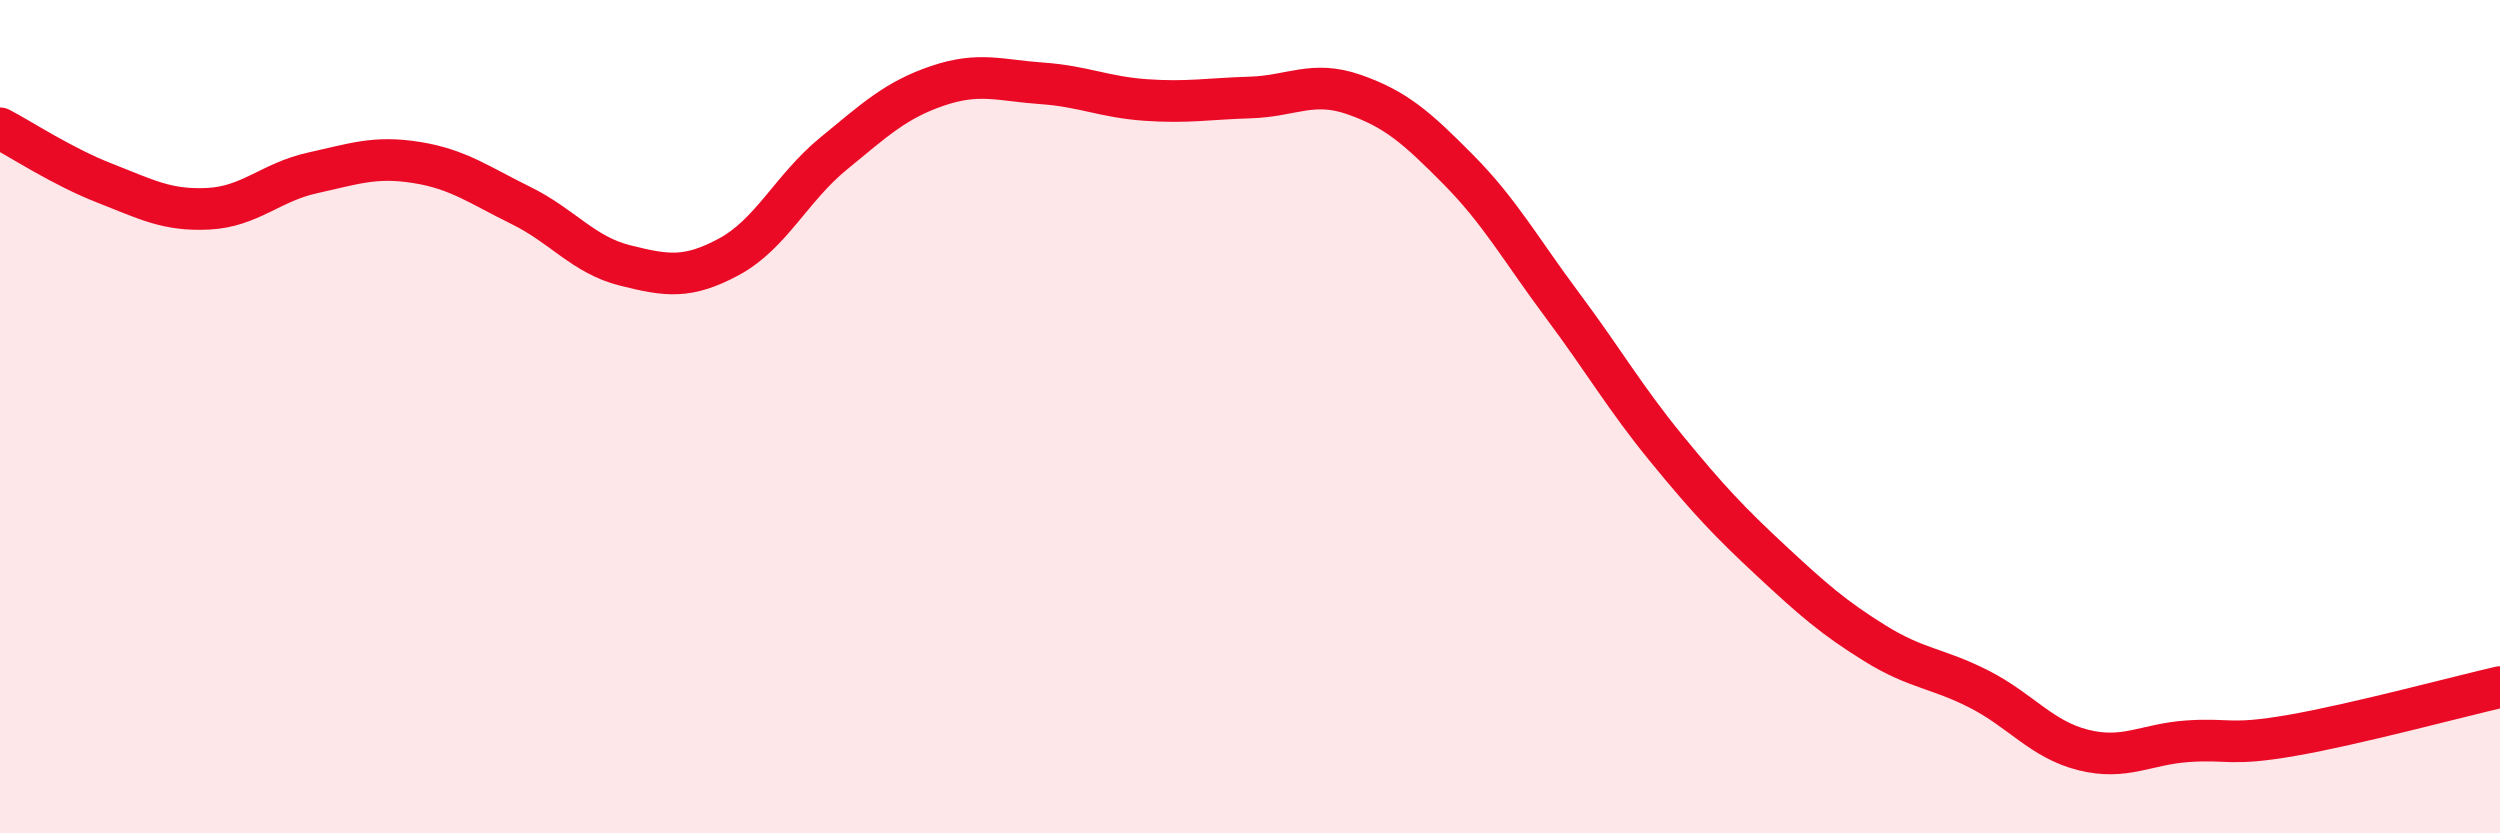
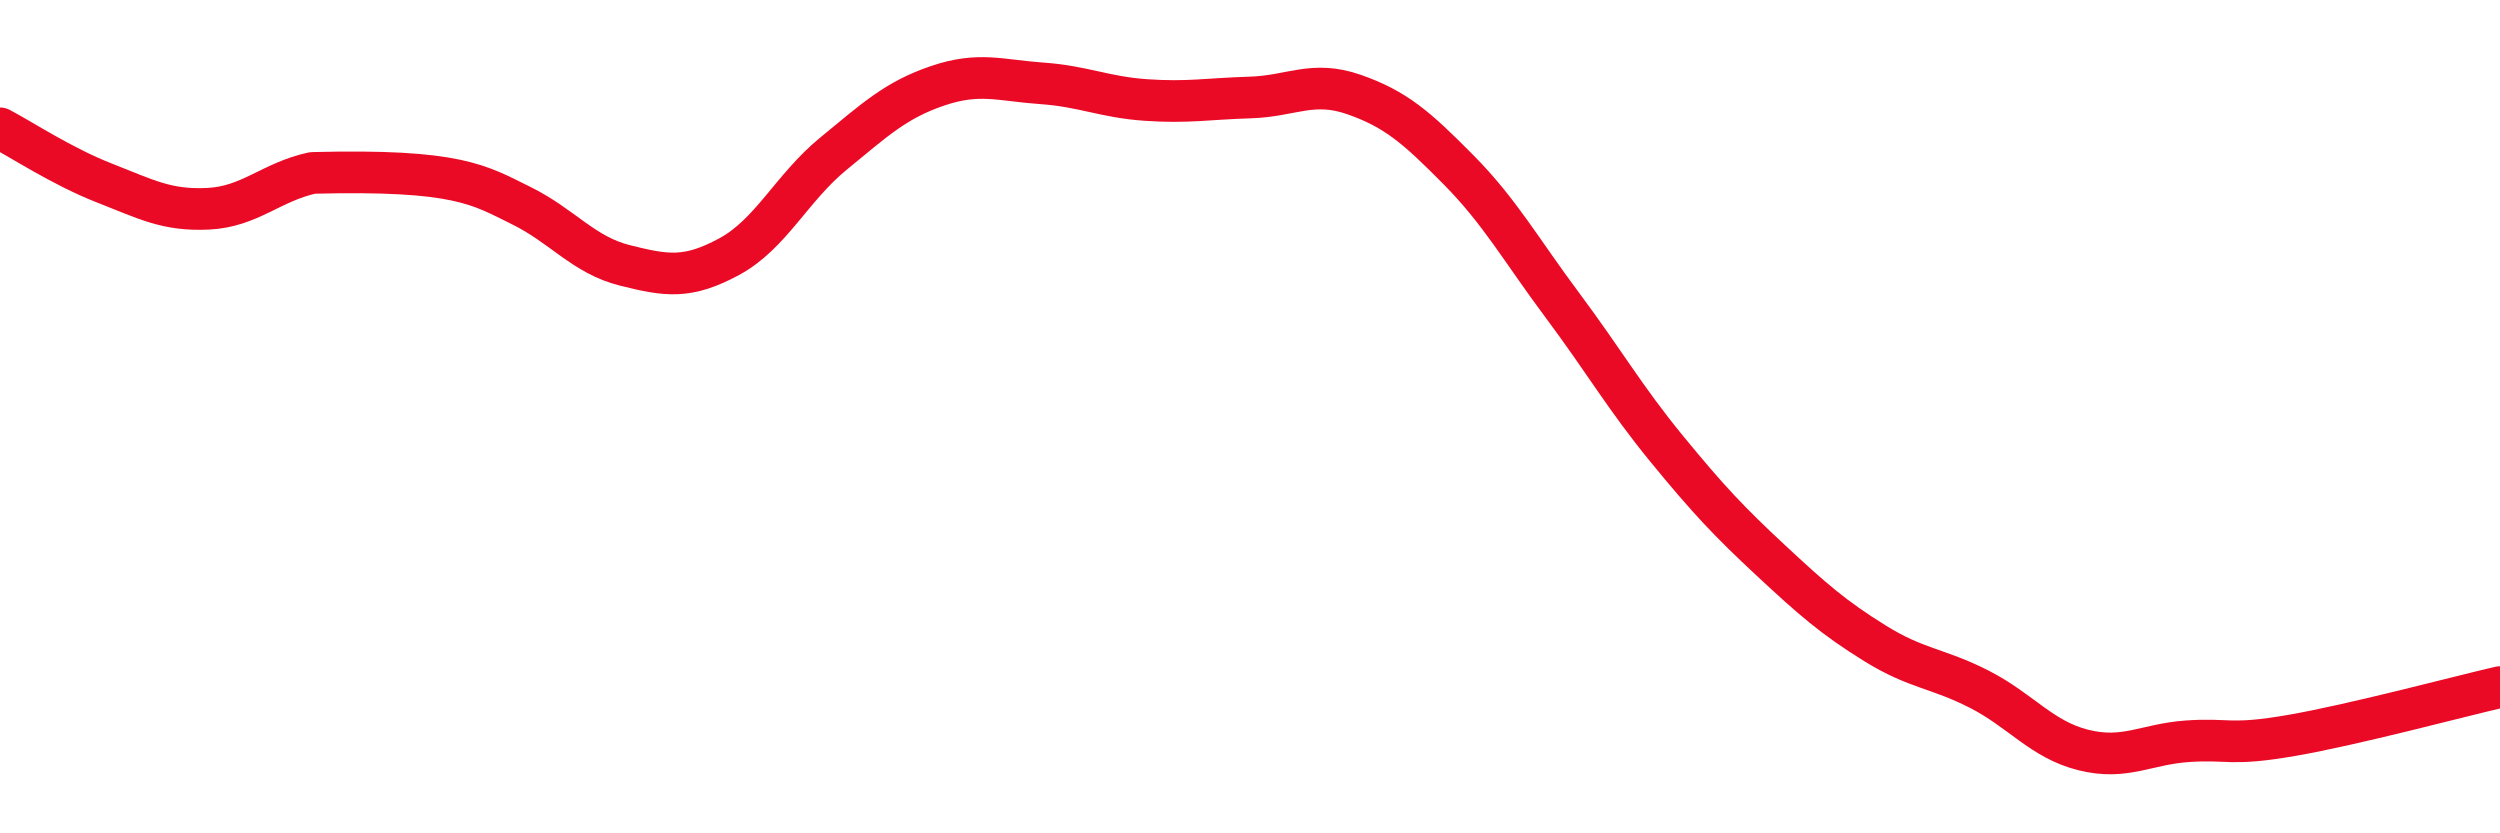
<svg xmlns="http://www.w3.org/2000/svg" width="60" height="20" viewBox="0 0 60 20">
-   <path d="M 0,3.08 C 0.5,3.34 1.5,4 2.5,4.39 C 3.5,4.78 4,5.06 5,5.01 C 6,4.96 6.5,4.37 7.5,4.15 C 8.5,3.93 9,3.74 10,3.9 C 11,4.06 11.5,4.44 12.5,4.93 C 13.5,5.42 14,6.12 15,6.37 C 16,6.62 16.5,6.7 17.5,6.16 C 18.5,5.62 19,4.51 20,3.69 C 21,2.87 21.5,2.4 22.5,2.06 C 23.5,1.72 24,1.93 25,2 C 26,2.07 26.5,2.33 27.5,2.4 C 28.5,2.47 29,2.37 30,2.34 C 31,2.31 31.5,1.92 32.5,2.27 C 33.5,2.62 34,3.06 35,4.07 C 36,5.08 36.5,5.99 37.5,7.33 C 38.5,8.67 39,9.55 40,10.77 C 41,11.99 41.5,12.52 42.5,13.45 C 43.5,14.38 44,14.82 45,15.44 C 46,16.06 46.5,16.03 47.5,16.54 C 48.5,17.05 49,17.75 50,18 C 51,18.25 51.5,17.86 52.5,17.79 C 53.5,17.72 53.5,17.91 55,17.65 C 56.5,17.39 59,16.72 60,16.49L60 20L0 20Z" fill="#EB0A25" opacity="0.1" stroke-linecap="round" stroke-linejoin="round" />
-   <path d="M 0,3.08 C 0.5,3.34 1.5,4 2.5,4.39 C 3.5,4.78 4,5.06 5,5.01 C 6,4.96 6.5,4.37 7.5,4.15 C 8.5,3.93 9,3.74 10,3.9 C 11,4.06 11.5,4.44 12.5,4.93 C 13.5,5.42 14,6.12 15,6.37 C 16,6.62 16.5,6.7 17.5,6.16 C 18.5,5.62 19,4.51 20,3.69 C 21,2.87 21.5,2.4 22.5,2.06 C 23.5,1.72 24,1.93 25,2 C 26,2.07 26.5,2.33 27.5,2.4 C 28.5,2.47 29,2.37 30,2.34 C 31,2.31 31.5,1.92 32.5,2.27 C 33.5,2.62 34,3.06 35,4.07 C 36,5.08 36.5,5.99 37.5,7.33 C 38.5,8.67 39,9.55 40,10.77 C 41,11.99 41.5,12.52 42.5,13.45 C 43.5,14.38 44,14.82 45,15.44 C 46,16.06 46.5,16.03 47.5,16.54 C 48.5,17.05 49,17.75 50,18 C 51,18.25 51.5,17.86 52.5,17.79 C 53.5,17.72 53.5,17.91 55,17.65 C 56.5,17.39 59,16.72 60,16.49" stroke="#EB0A25" stroke-width="1" fill="none" stroke-linecap="round" stroke-linejoin="round" />
+   <path d="M 0,3.08 C 0.5,3.34 1.5,4 2.5,4.39 C 3.5,4.78 4,5.06 5,5.01 C 6,4.96 6.5,4.37 7.5,4.15 C 11,4.06 11.5,4.44 12.5,4.93 C 13.5,5.42 14,6.12 15,6.37 C 16,6.62 16.5,6.7 17.5,6.16 C 18.5,5.62 19,4.51 20,3.69 C 21,2.87 21.5,2.4 22.5,2.06 C 23.5,1.72 24,1.93 25,2 C 26,2.07 26.5,2.33 27.5,2.4 C 28.5,2.47 29,2.37 30,2.34 C 31,2.31 31.5,1.92 32.5,2.27 C 33.5,2.62 34,3.06 35,4.07 C 36,5.08 36.5,5.99 37.5,7.33 C 38.5,8.67 39,9.55 40,10.77 C 41,11.99 41.5,12.52 42.5,13.45 C 43.5,14.38 44,14.82 45,15.44 C 46,16.06 46.5,16.03 47.5,16.54 C 48.5,17.05 49,17.75 50,18 C 51,18.25 51.5,17.86 52.5,17.79 C 53.5,17.72 53.5,17.91 55,17.65 C 56.5,17.39 59,16.72 60,16.49" stroke="#EB0A25" stroke-width="1" fill="none" stroke-linecap="round" stroke-linejoin="round" />
</svg>